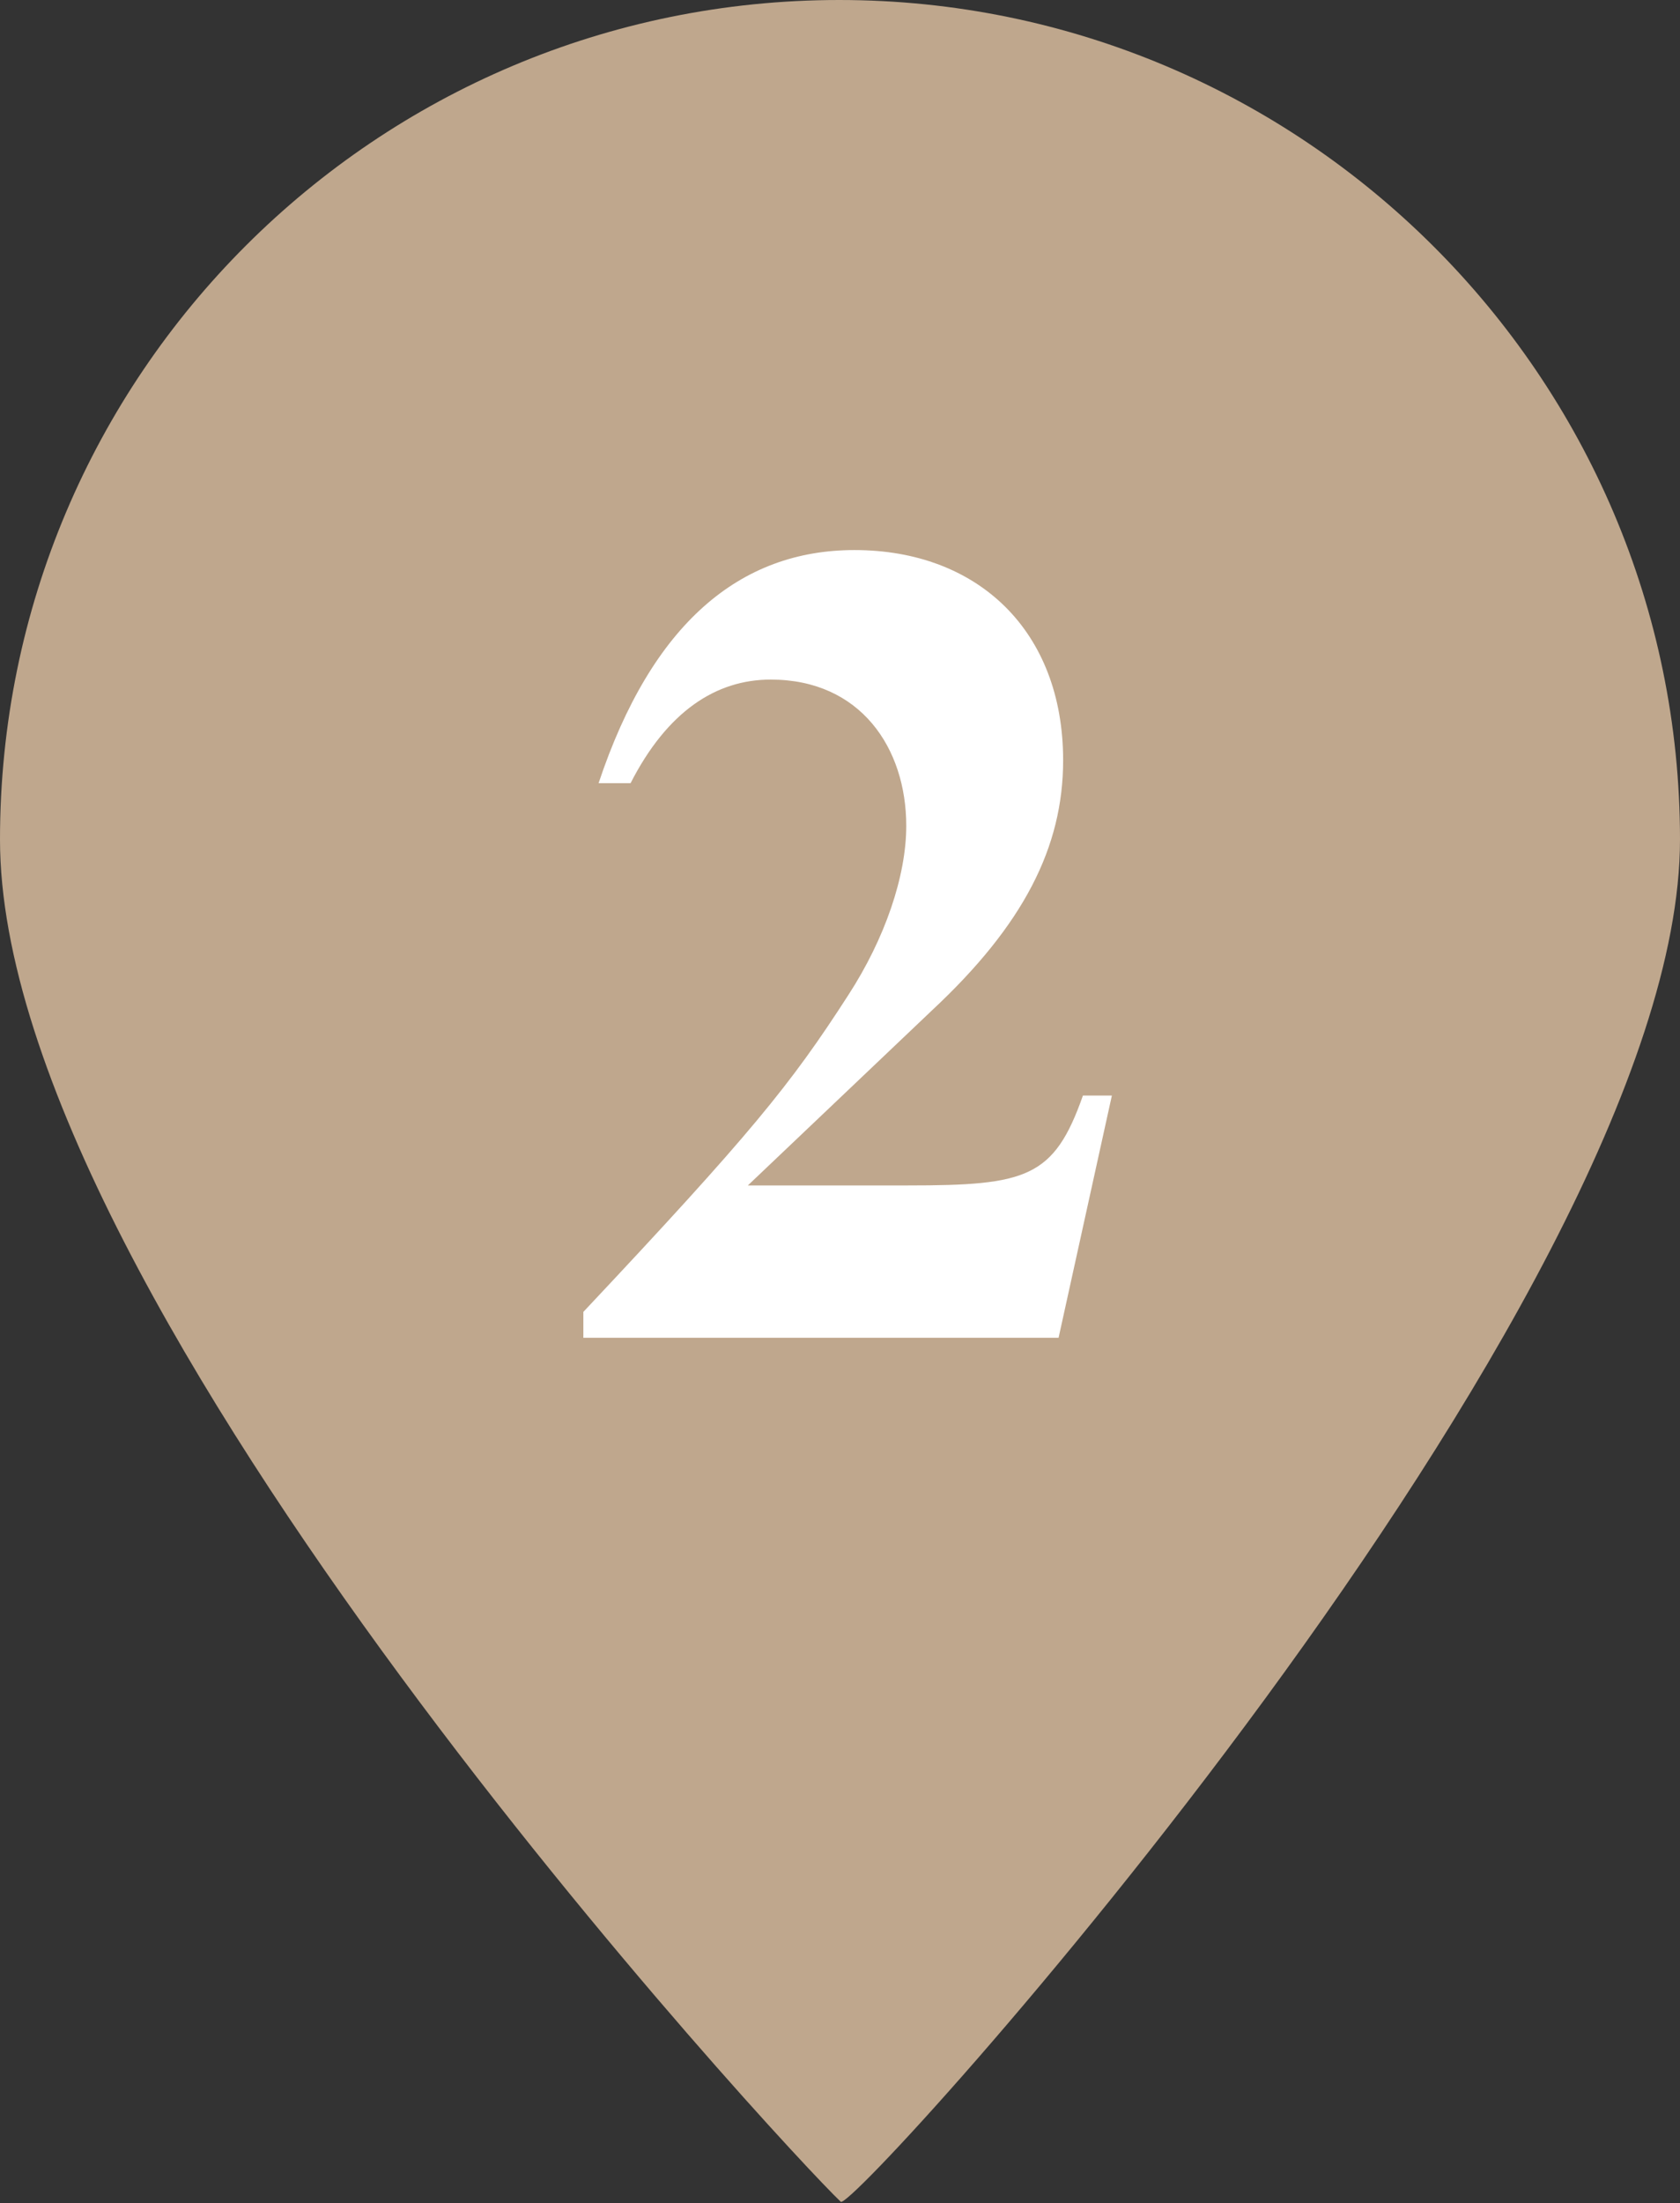
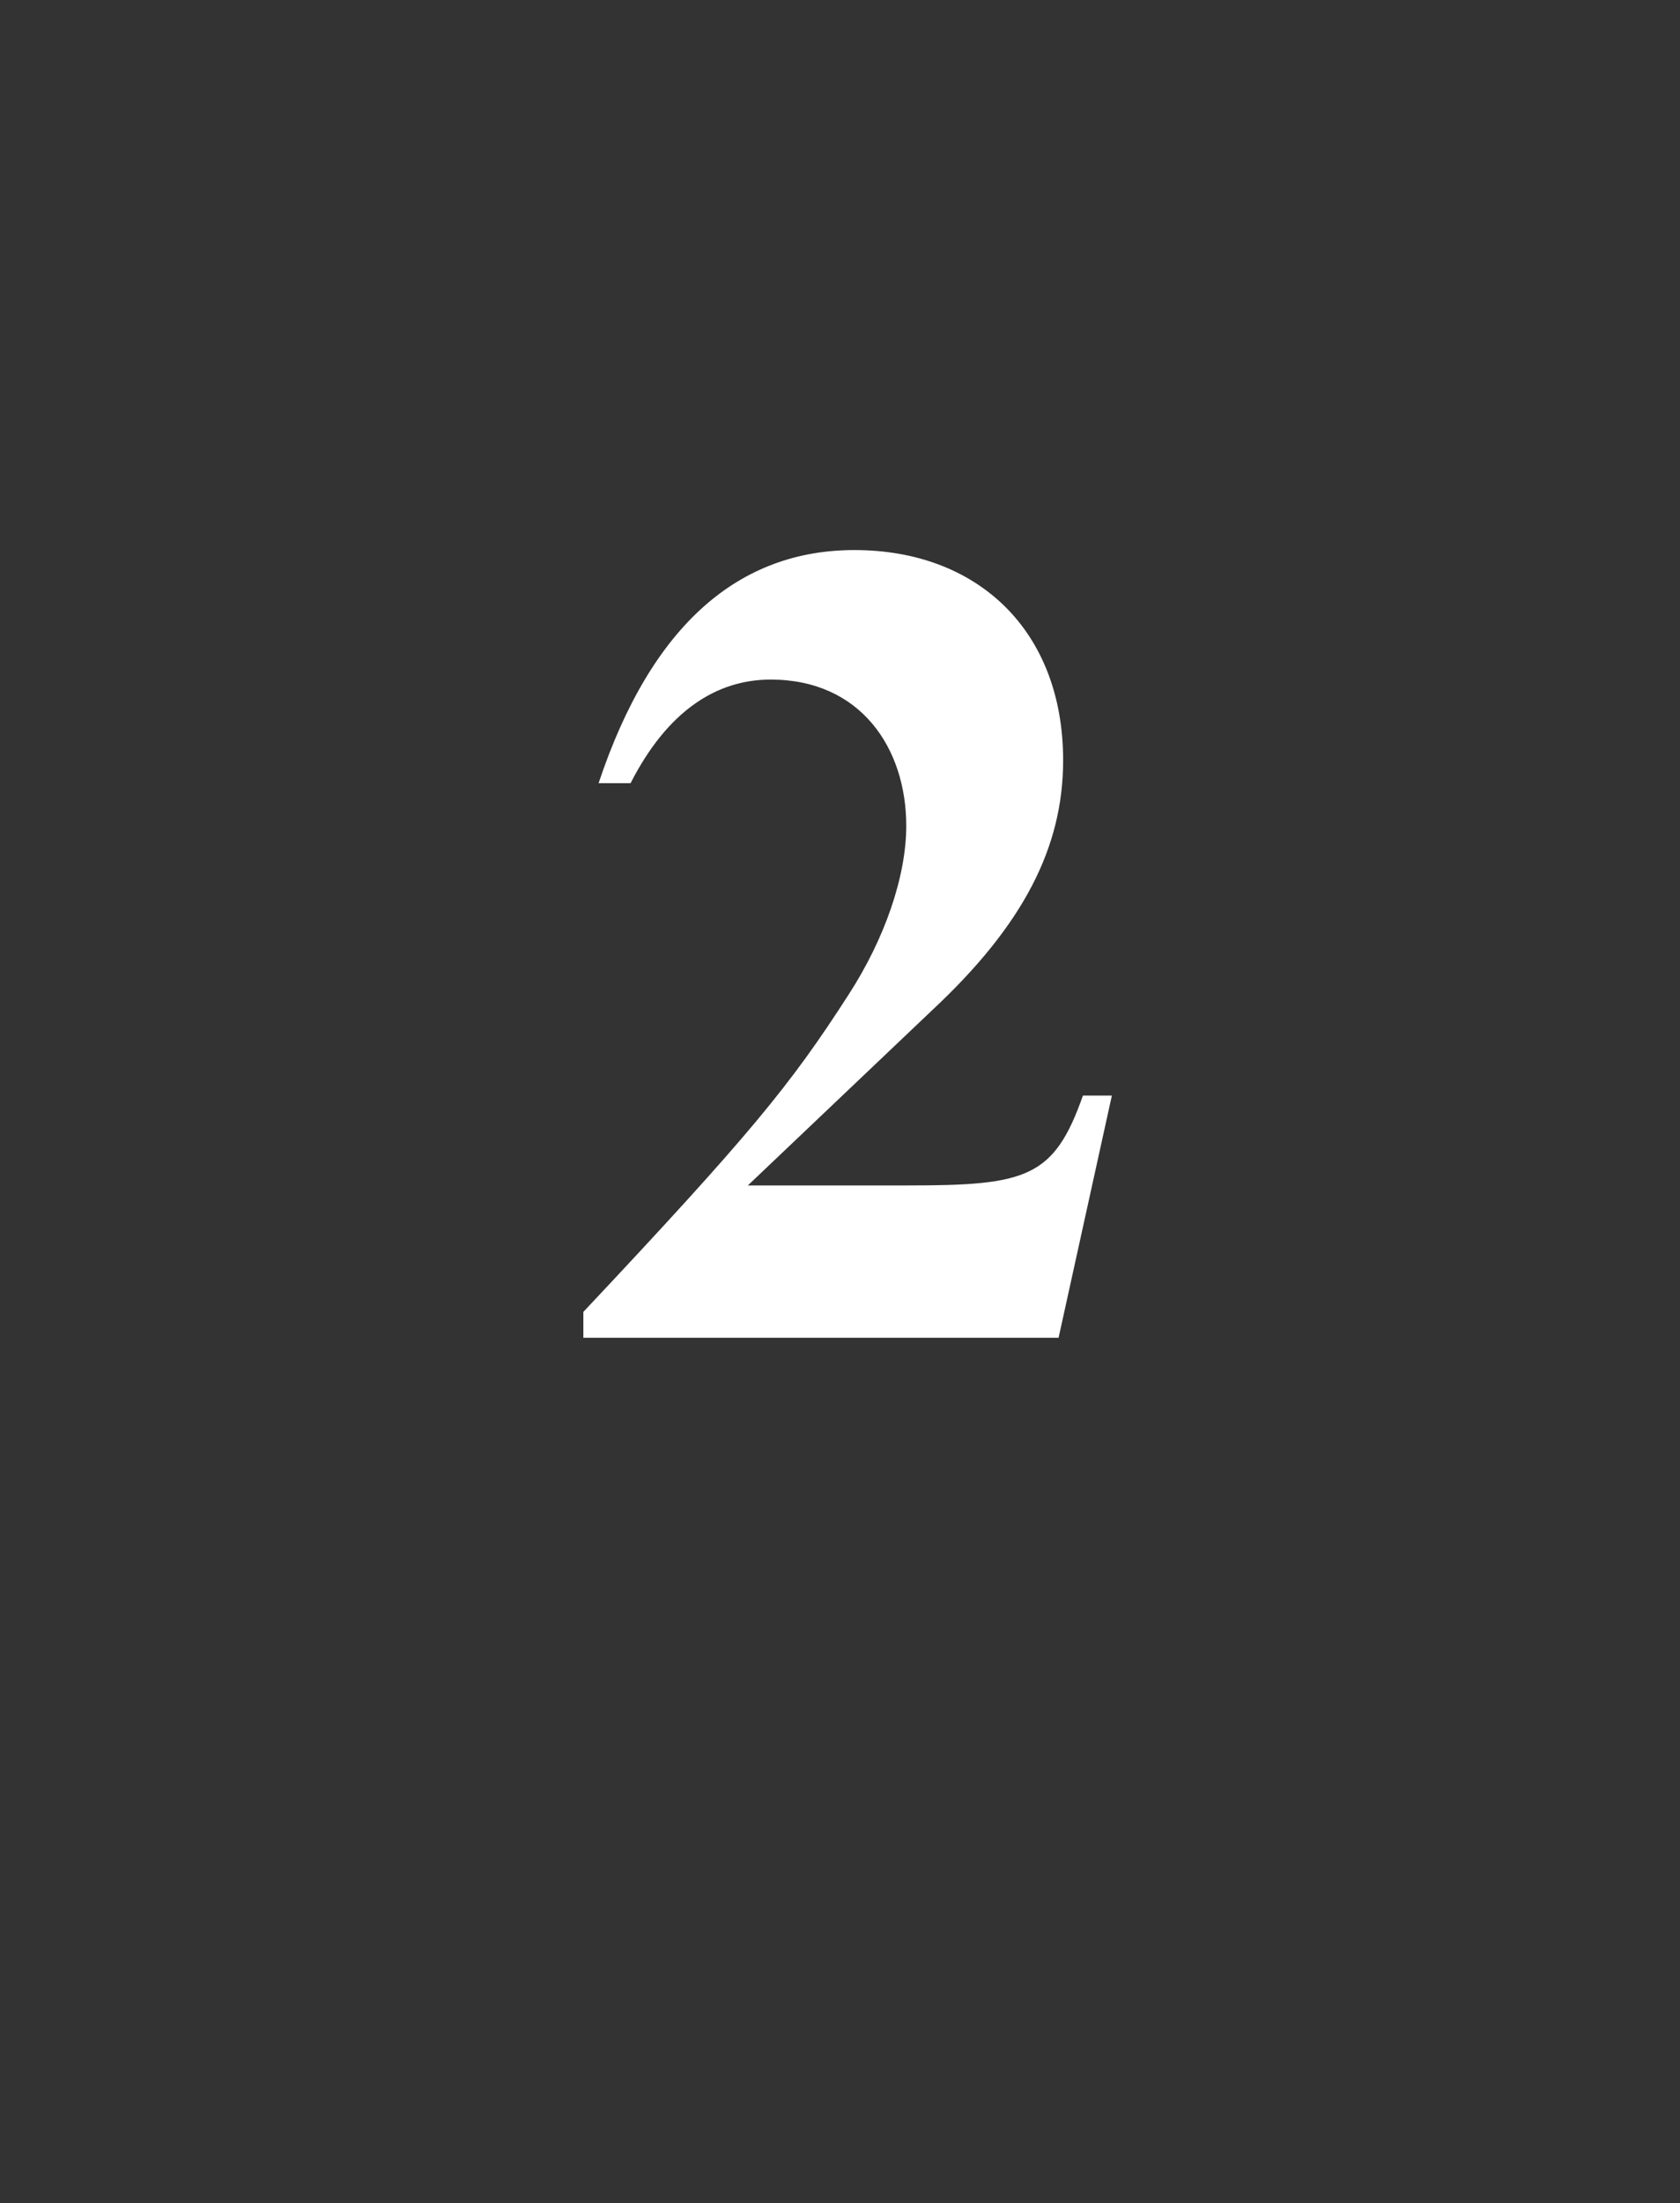
<svg xmlns="http://www.w3.org/2000/svg" version="1.1" id="レイヤー_1" x="0px" y="0px" viewBox="0 0 110.3 144.6" style="enable-background:new 0 0 110.3 144.6;" xml:space="preserve">
  <rect x="0" y="0" width="110.3" height="144.6" fill="#333333" stroke="none" />
  <style type="text/css">
	.st0{fill:#BFA78D;}
	.st1{fill:#FFFFFF;}
</style>
-   <path class="st0" d="M110.3,55.1c0,30.4-54.3,90.2-55.1,89.4C51.7,141.2,0,85.6,0,55.1S24.7,0,55.1,0S110.3,24.7,110.3,55.1z" />
  <g>
    <path class="st1" d="M69.5,87.8H38.3v-1.7c11-11.7,13.6-14.9,17.4-20.8c2.4-3.7,3.8-7.8,3.8-11.1c0-5.1-3-9.6-8.9-9.6   c-3.6,0-6.8,2.1-9.2,6.8h-2.1c3.5-10.5,9.3-15.3,16.8-15.3c8.1,0,13.7,5.3,13.7,13.8c0,5.7-2.6,10.8-8.6,16.4L49.1,77.8h10.5   c7.8,0,9.6-0.5,11.5-5.9H73L69.5,87.8z" />
  </g>
</svg>